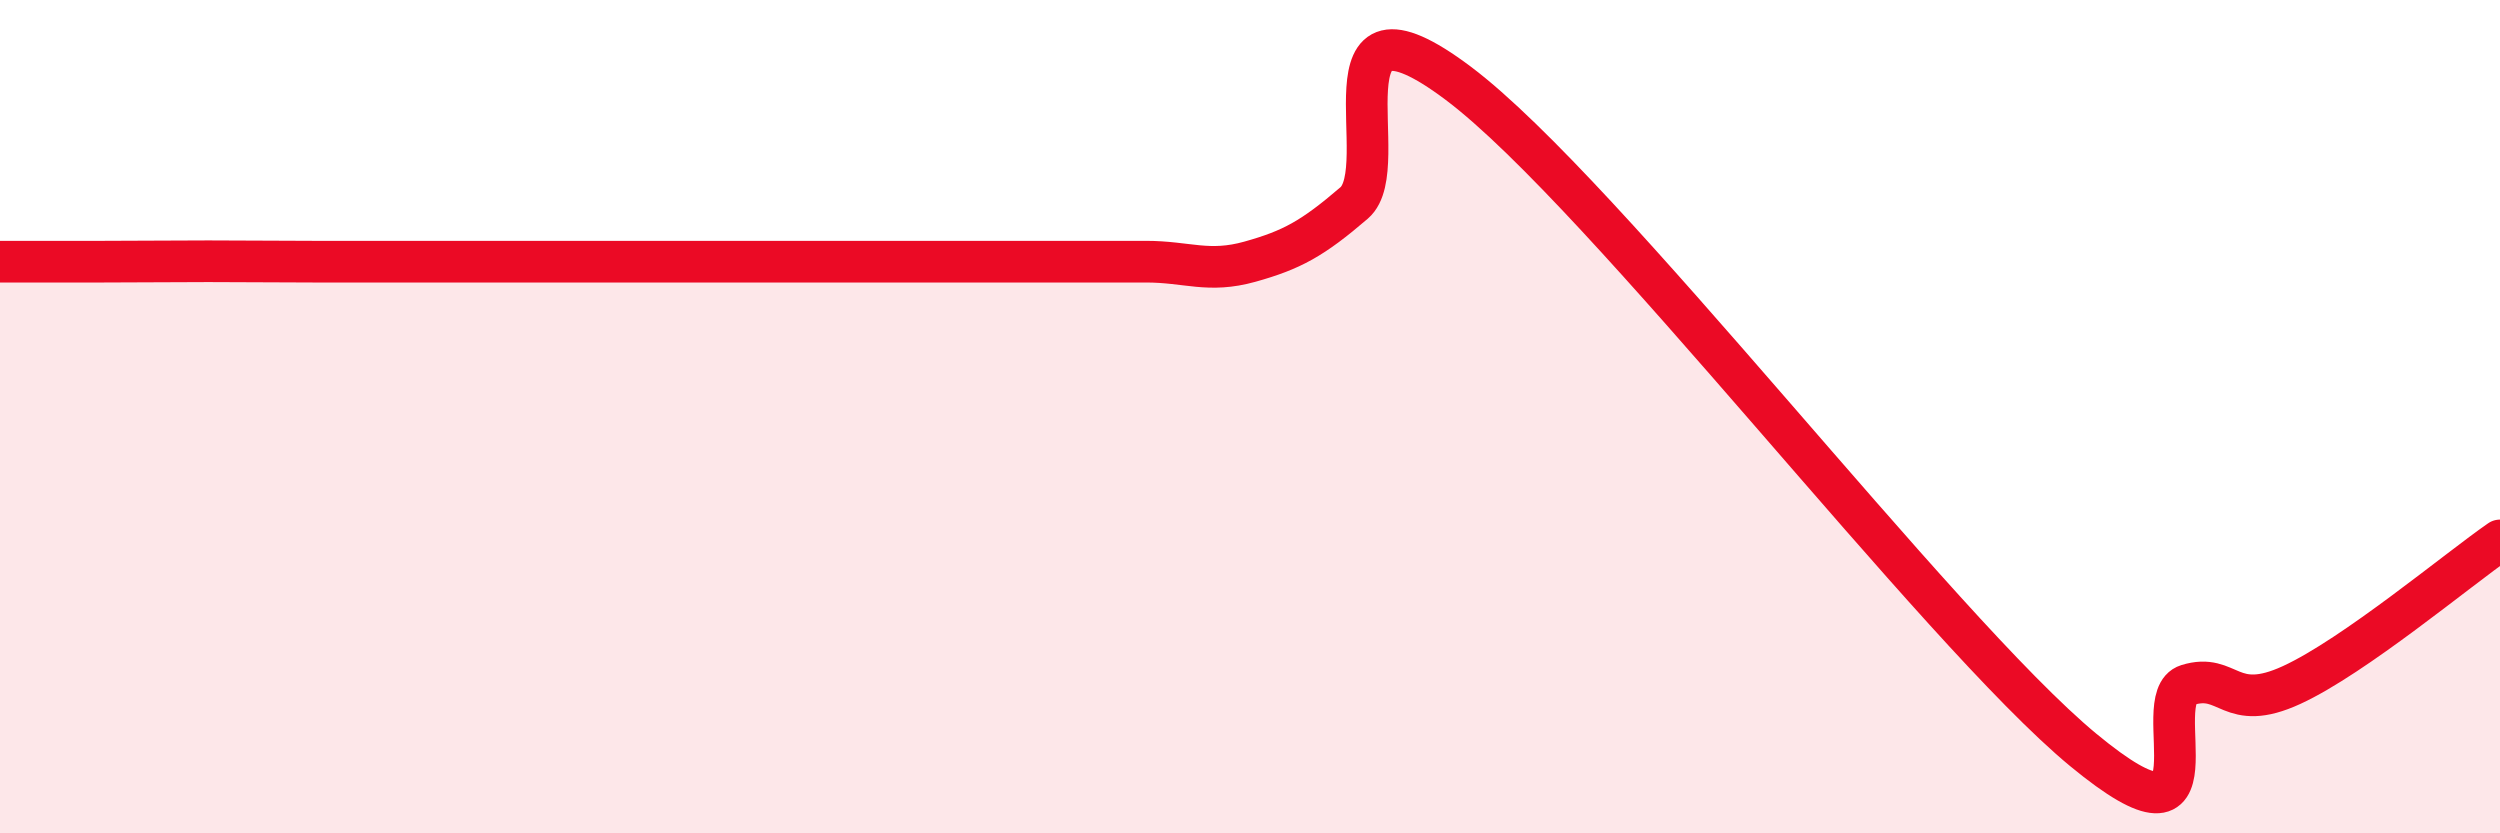
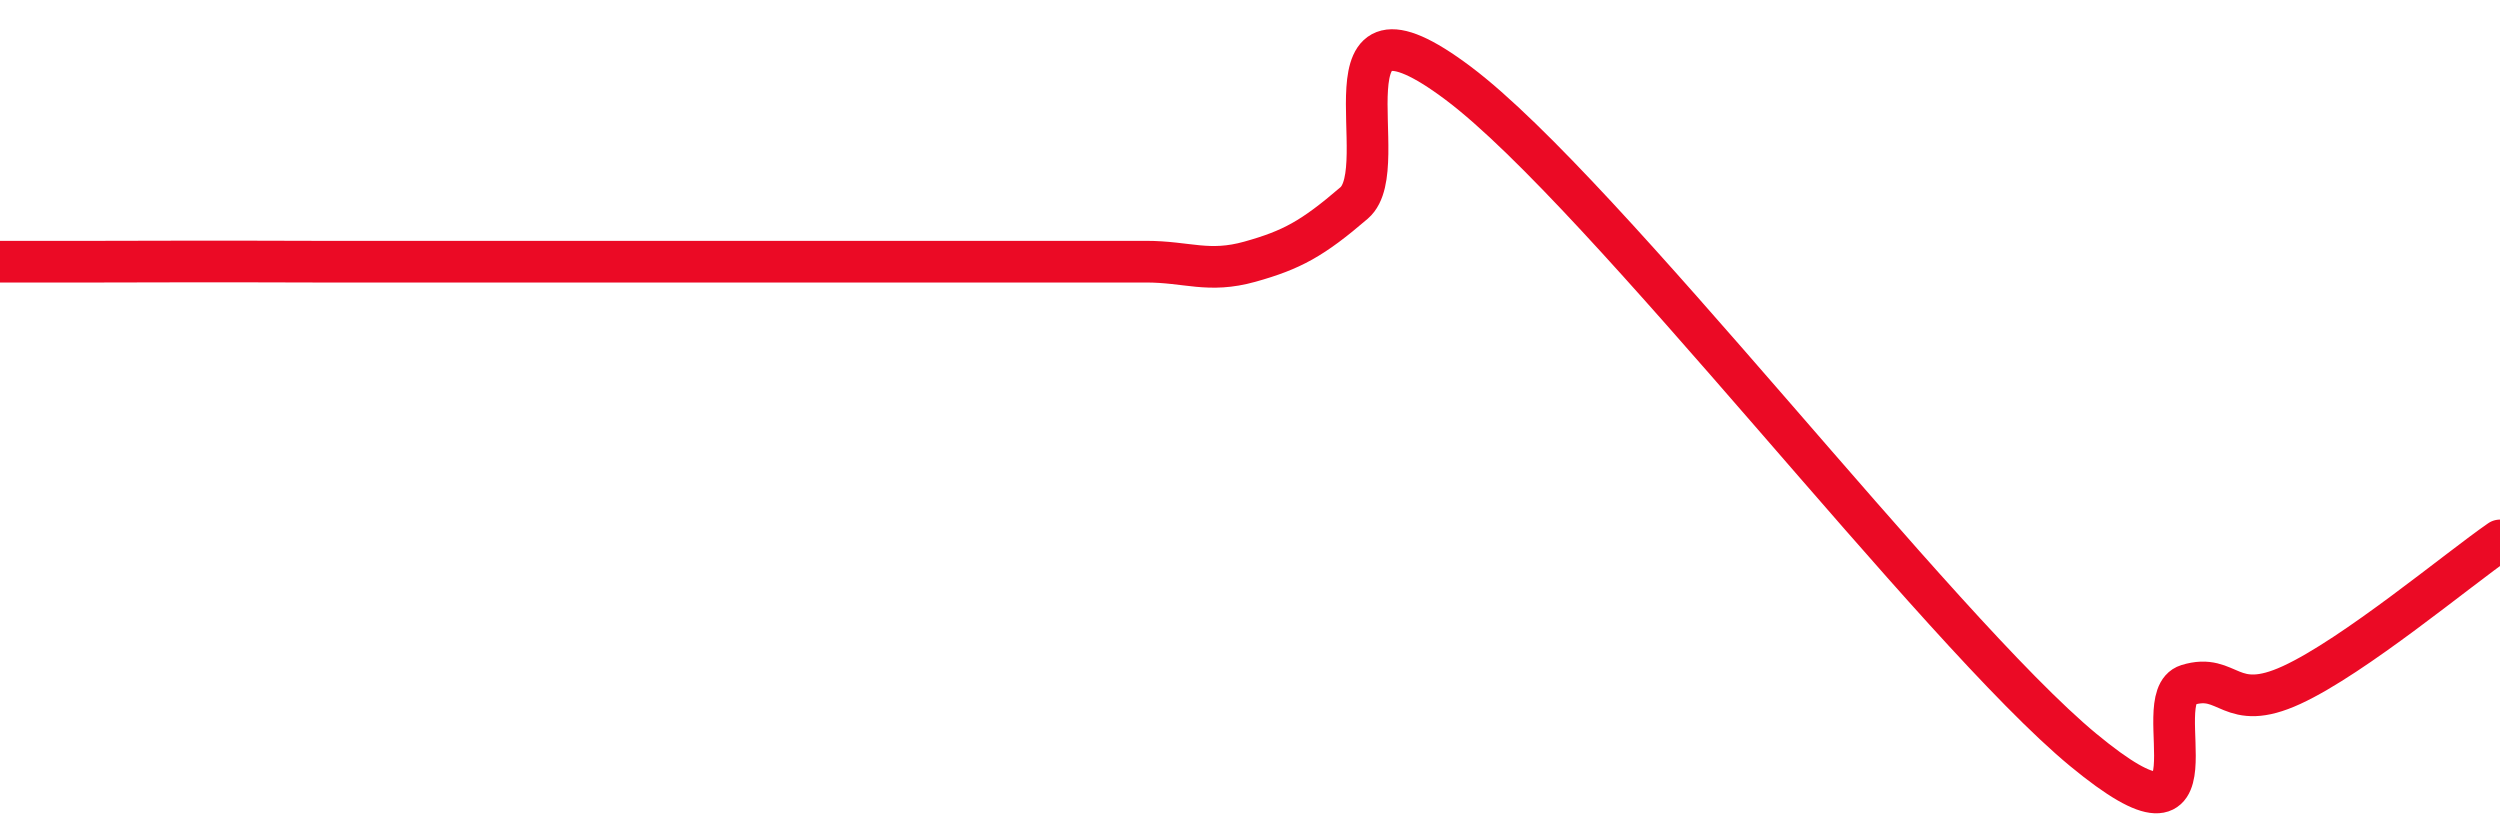
<svg xmlns="http://www.w3.org/2000/svg" width="60" height="20" viewBox="0 0 60 20">
-   <path d="M 0,6.28 C 0.5,6.28 1.5,6.28 2.5,6.28 C 3.5,6.28 4,6.27 5,6.27 C 6,6.27 6.5,6.28 7.5,6.28 C 8.5,6.28 9,6.28 10,6.28 C 11,6.28 11.5,6.28 12.5,6.28 C 13.5,6.28 14,6.28 15,6.28 C 16,6.28 16.5,6.28 17.5,6.28 C 18.5,6.28 19,6.28 20,6.28 C 21,6.28 21.5,6.28 22.5,6.28 C 23.5,6.28 24,6.28 25,6.28 C 26,6.28 26.5,6.28 27.5,6.28 C 28.5,6.28 29,6.56 30,6.28 C 31,6 31.5,5.73 32.5,4.87 C 33.5,4.01 31.5,-0.63 35,2 C 38.5,4.63 46.5,15.11 50,18 C 53.5,20.89 51.5,16.75 52.5,16.44 C 53.5,16.13 53.5,17.13 55,16.44 C 56.5,15.75 59,13.66 60,12.97L60 20L0 20Z" fill="#EB0A25" opacity="0.1" stroke-linecap="round" stroke-linejoin="round" />
-   <path d="M 0,6.28 C 0.5,6.28 1.5,6.28 2.5,6.28 C 3.5,6.28 4,6.27 5,6.27 C 6,6.27 6.5,6.28 7.5,6.28 C 8.5,6.28 9,6.28 10,6.28 C 11,6.28 11.5,6.28 12.5,6.28 C 13.5,6.28 14,6.28 15,6.28 C 16,6.28 16.5,6.28 17.5,6.28 C 18.5,6.28 19,6.28 20,6.28 C 21,6.28 21.5,6.28 22.5,6.28 C 23.5,6.28 24,6.28 25,6.28 C 26,6.28 26.5,6.28 27.5,6.28 C 28.5,6.28 29,6.56 30,6.28 C 31,6 31.5,5.73 32.5,4.87 C 33.5,4.01 31.5,-0.63 35,2 C 38.5,4.63 46.5,15.11 50,18 C 53.5,20.89 51.5,16.75 52.5,16.44 C 53.5,16.13 53.5,17.13 55,16.44 C 56.5,15.75 59,13.66 60,12.97" stroke="#EB0A25" stroke-width="1" fill="none" stroke-linecap="round" stroke-linejoin="round" />
+   <path d="M 0,6.28 C 0.5,6.28 1.5,6.28 2.5,6.28 C 6,6.27 6.5,6.28 7.5,6.28 C 8.5,6.28 9,6.28 10,6.28 C 11,6.28 11.5,6.28 12.5,6.28 C 13.5,6.28 14,6.28 15,6.28 C 16,6.28 16.5,6.28 17.5,6.28 C 18.5,6.28 19,6.28 20,6.28 C 21,6.28 21.5,6.28 22.5,6.28 C 23.5,6.28 24,6.28 25,6.28 C 26,6.28 26.5,6.28 27.5,6.28 C 28.5,6.28 29,6.56 30,6.28 C 31,6 31.5,5.73 32.5,4.87 C 33.5,4.01 31.5,-0.63 35,2 C 38.5,4.63 46.5,15.11 50,18 C 53.5,20.89 51.5,16.75 52.5,16.44 C 53.5,16.13 53.5,17.13 55,16.44 C 56.5,15.75 59,13.66 60,12.97" stroke="#EB0A25" stroke-width="1" fill="none" stroke-linecap="round" stroke-linejoin="round" />
</svg>